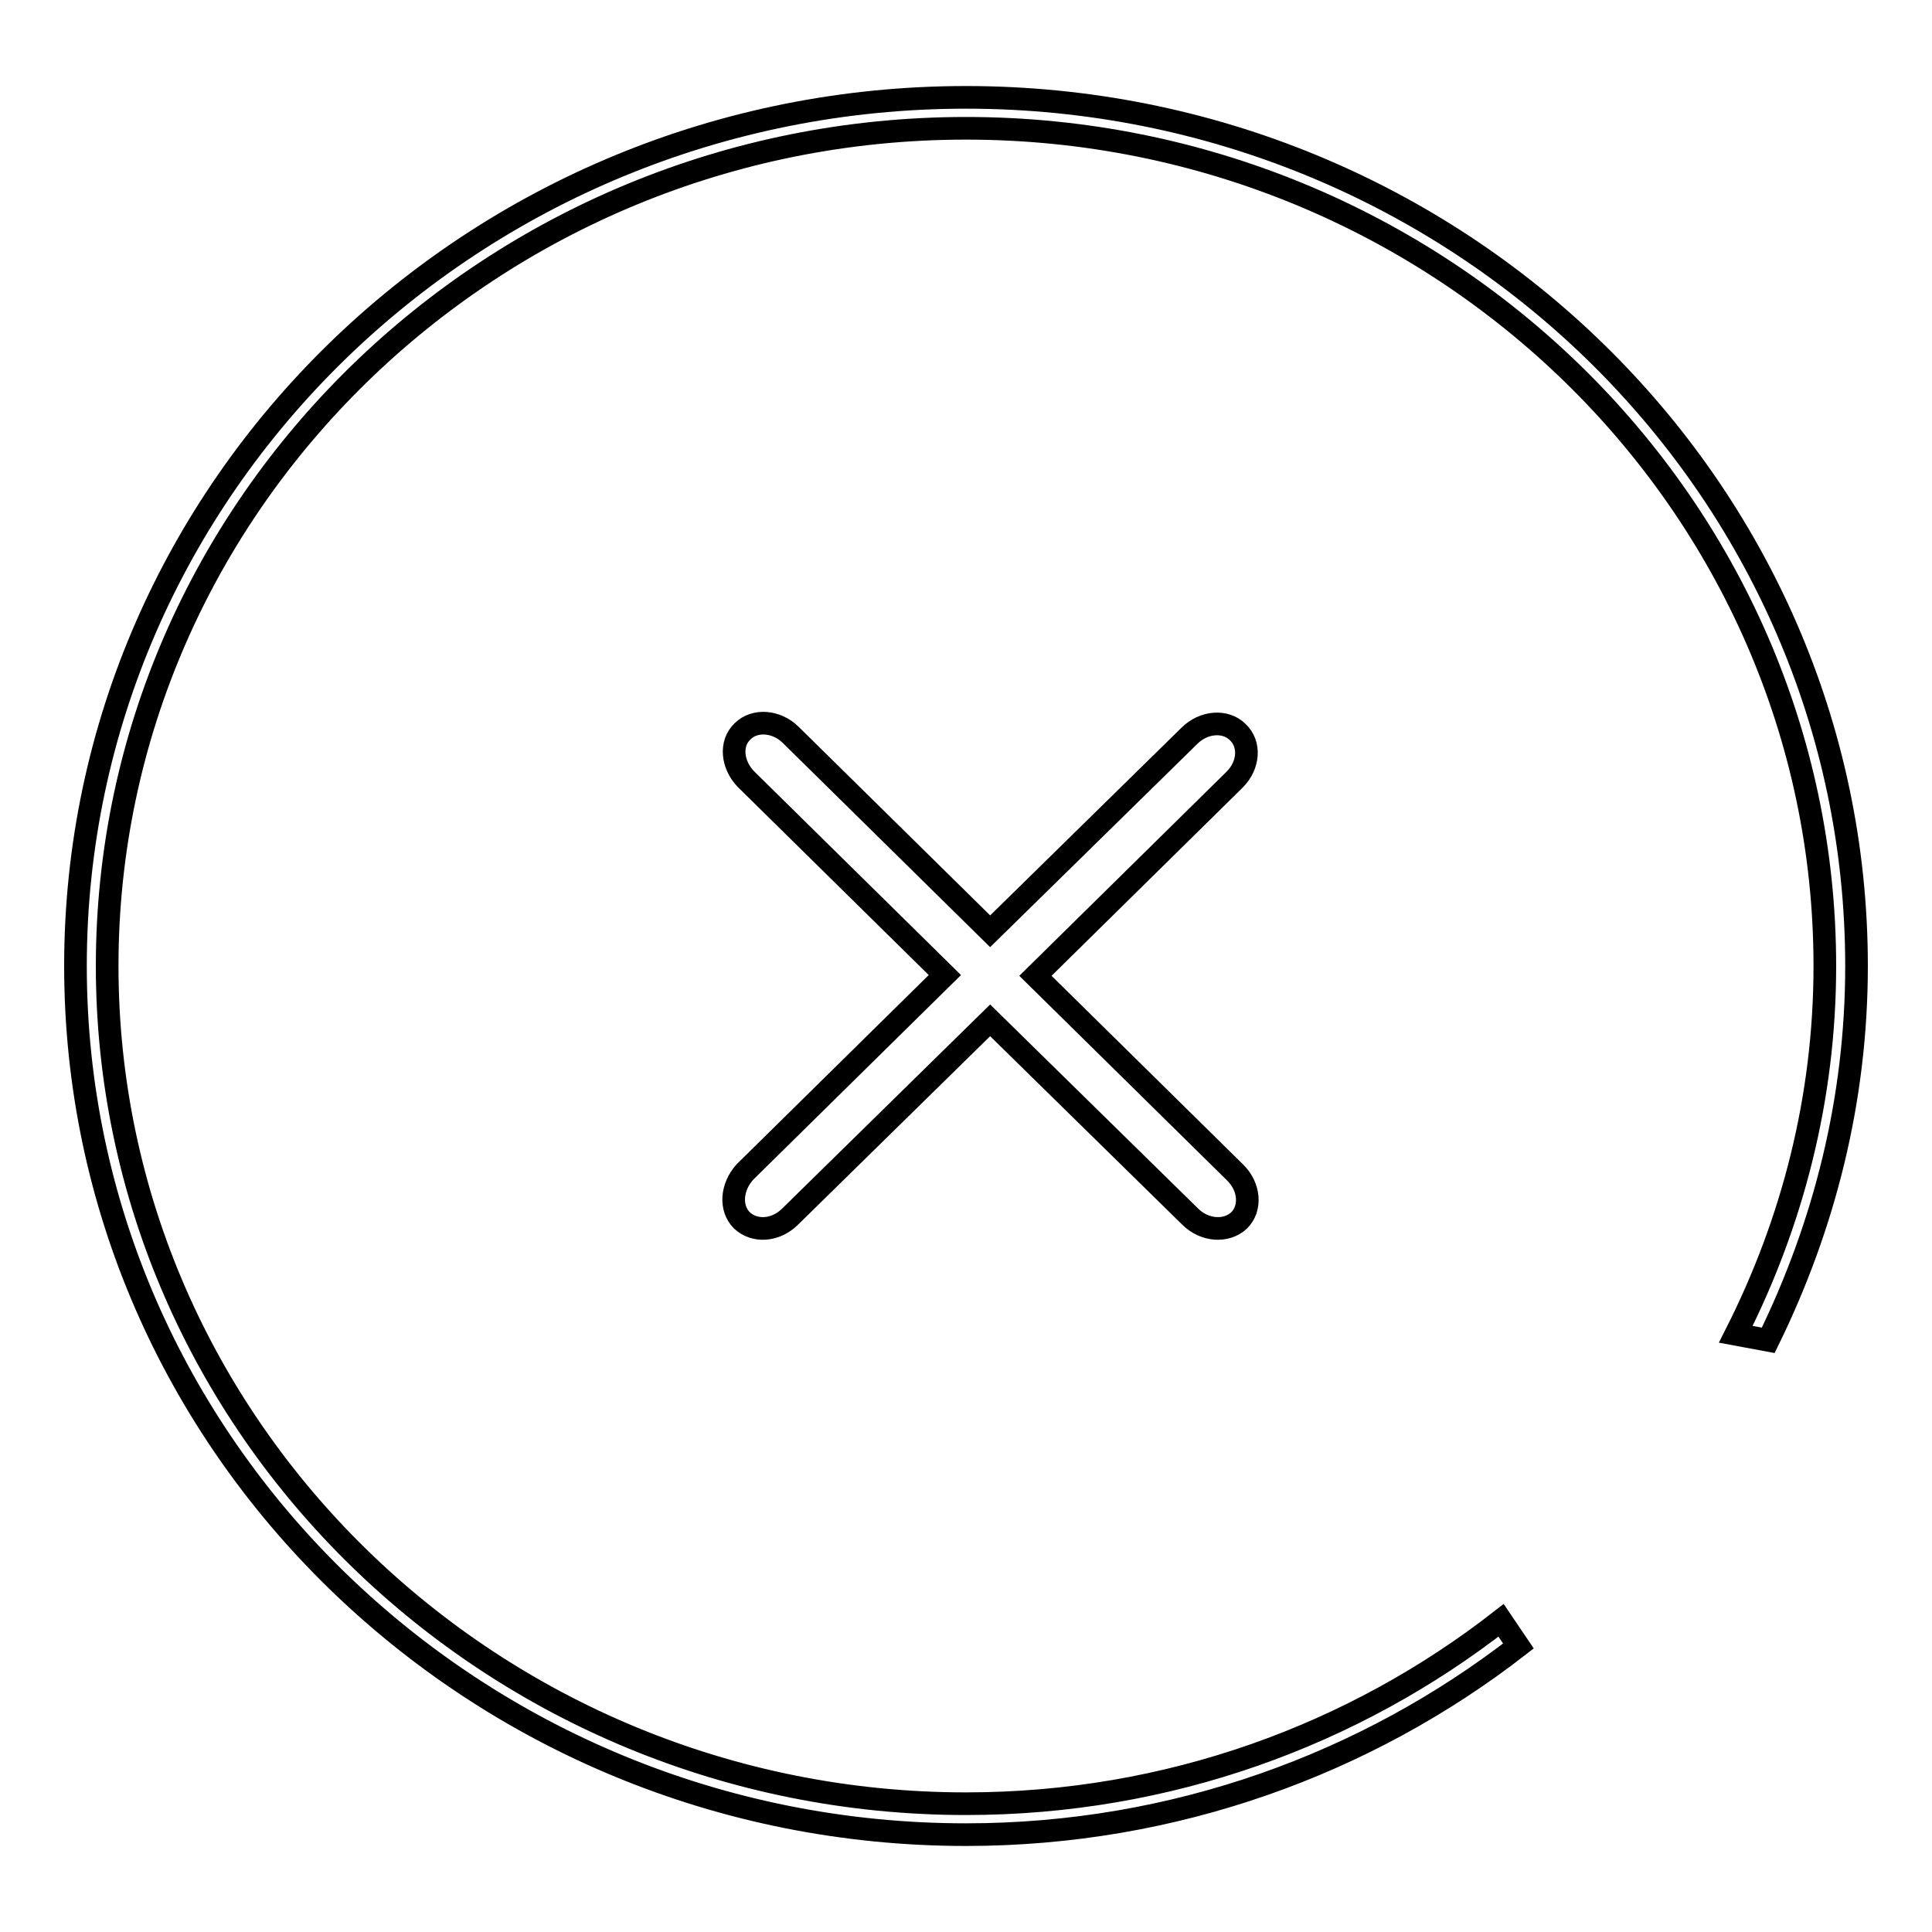
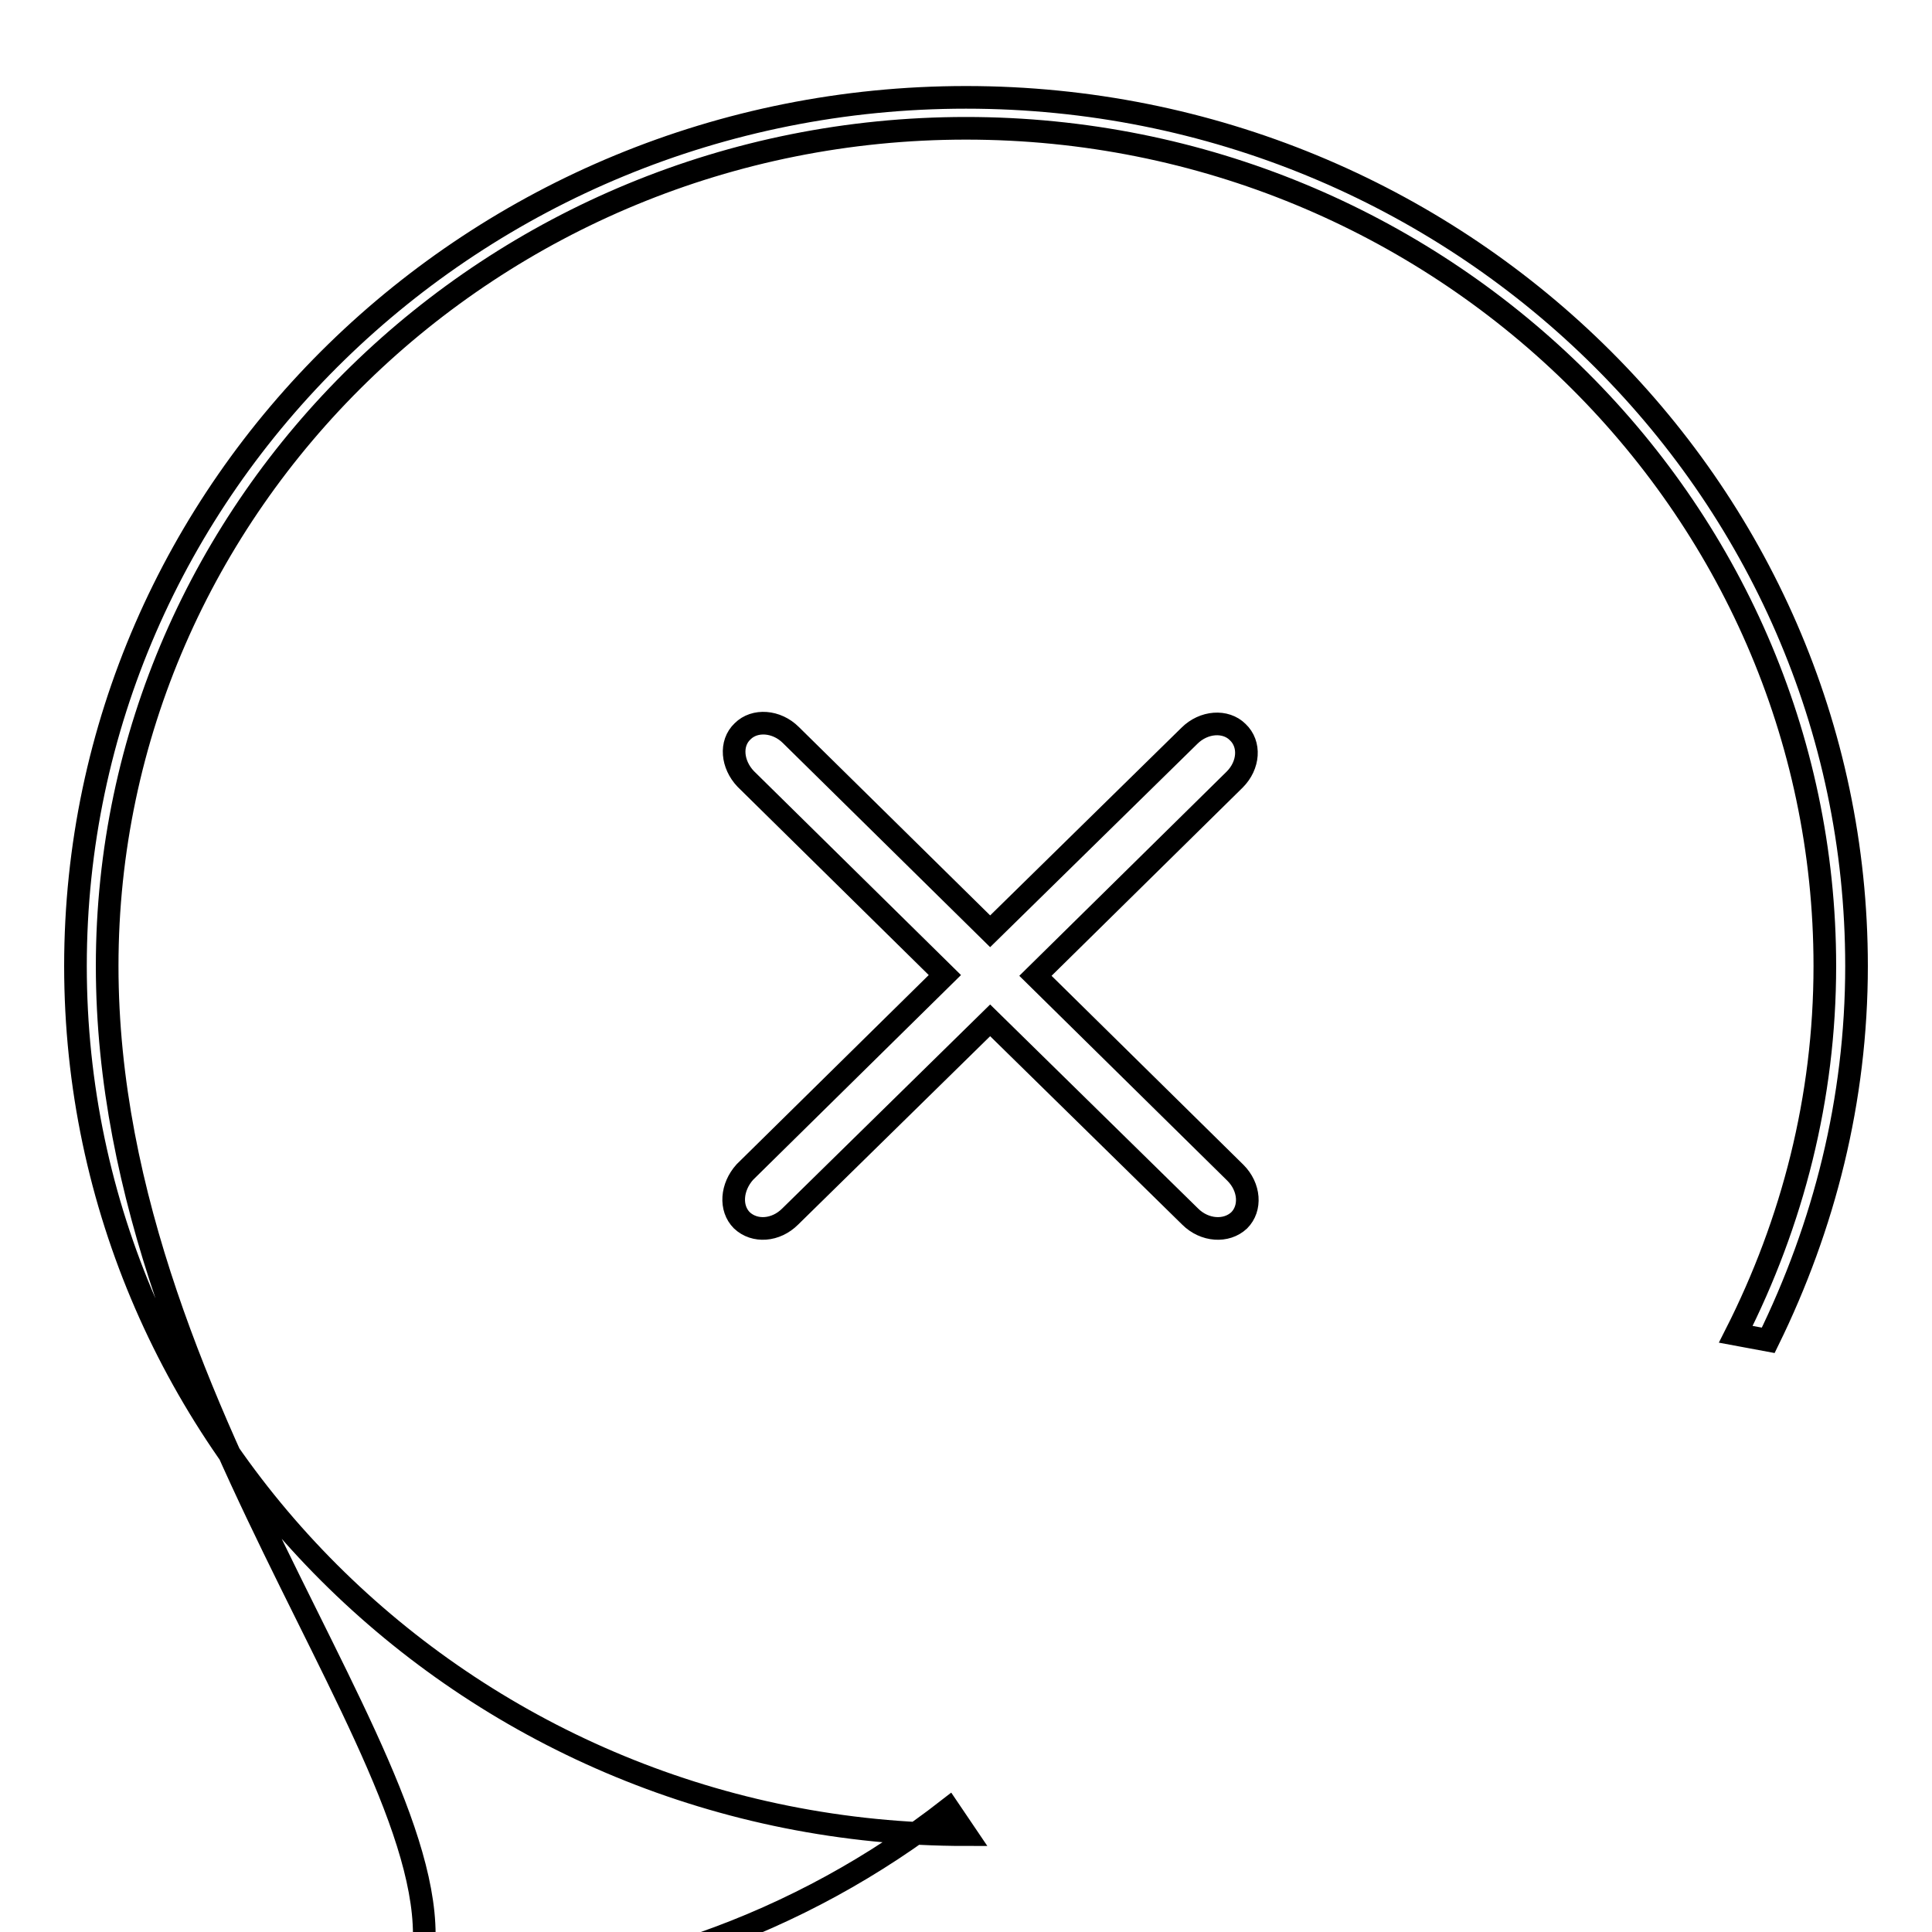
<svg xmlns="http://www.w3.org/2000/svg" version="1.1" x="0px" y="0px" viewBox="0 0 256 256" enable-background="new 0 0 256 256" xml:space="preserve">
  <g>
    <g>
-       <path stroke-width="3" fill-opacity="0" stroke="#000000" d="M128,12.9C62.9,12.9,10,64.5,10,128s52.9,115.1,118,115.1c27.6,0,53.1-9.4,73.2-25l-2.3-3.4c-19.5,15.2-44.1,24.3-70.9,24.3C65.3,239,14.2,189.2,14.2,128C14.2,66.8,65.3,17,128,17c62.7,0,113.8,49.8,113.8,111c0,17.5-4.3,34-11.8,48.8l4.3,0.8c7.4-15.1,11.7-31.8,11.7-49.6C246,64.5,193.1,12.9,128,12.9L128,12.9z M98.3,161.7c1.7,1.6,4.5,1.4,6.4-0.5l26.5-26l26.5,26c1.9,1.9,4.8,2.1,6.5,0.5c1.6-1.6,1.4-4.4-0.5-6.3l-26.5-26.1l26.4-26c1.9-1.9,2.1-4.7,0.4-6.3c-1.6-1.6-4.5-1.4-6.4,0.5l-26.4,25.9l-26.4-26c-1.9-1.9-4.8-2.1-6.4-0.5c-1.7,1.6-1.4,4.4,0.4,6.3l26.4,26l-26.5,26.1C96.9,157.3,96.7,160.1,98.3,161.7L98.3,161.7z" />
+       <path stroke-width="3" fill-opacity="0" stroke="#000000" d="M128,12.9C62.9,12.9,10,64.5,10,128s52.9,115.1,118,115.1l-2.3-3.4c-19.5,15.2-44.1,24.3-70.9,24.3C65.3,239,14.2,189.2,14.2,128C14.2,66.8,65.3,17,128,17c62.7,0,113.8,49.8,113.8,111c0,17.5-4.3,34-11.8,48.8l4.3,0.8c7.4-15.1,11.7-31.8,11.7-49.6C246,64.5,193.1,12.9,128,12.9L128,12.9z M98.3,161.7c1.7,1.6,4.5,1.4,6.4-0.5l26.5-26l26.5,26c1.9,1.9,4.8,2.1,6.5,0.5c1.6-1.6,1.4-4.4-0.5-6.3l-26.5-26.1l26.4-26c1.9-1.9,2.1-4.7,0.4-6.3c-1.6-1.6-4.5-1.4-6.4,0.5l-26.4,25.9l-26.4-26c-1.9-1.9-4.8-2.1-6.4-0.5c-1.7,1.6-1.4,4.4,0.4,6.3l26.4,26l-26.5,26.1C96.9,157.3,96.7,160.1,98.3,161.7L98.3,161.7z" />
    </g>
  </g>
</svg>